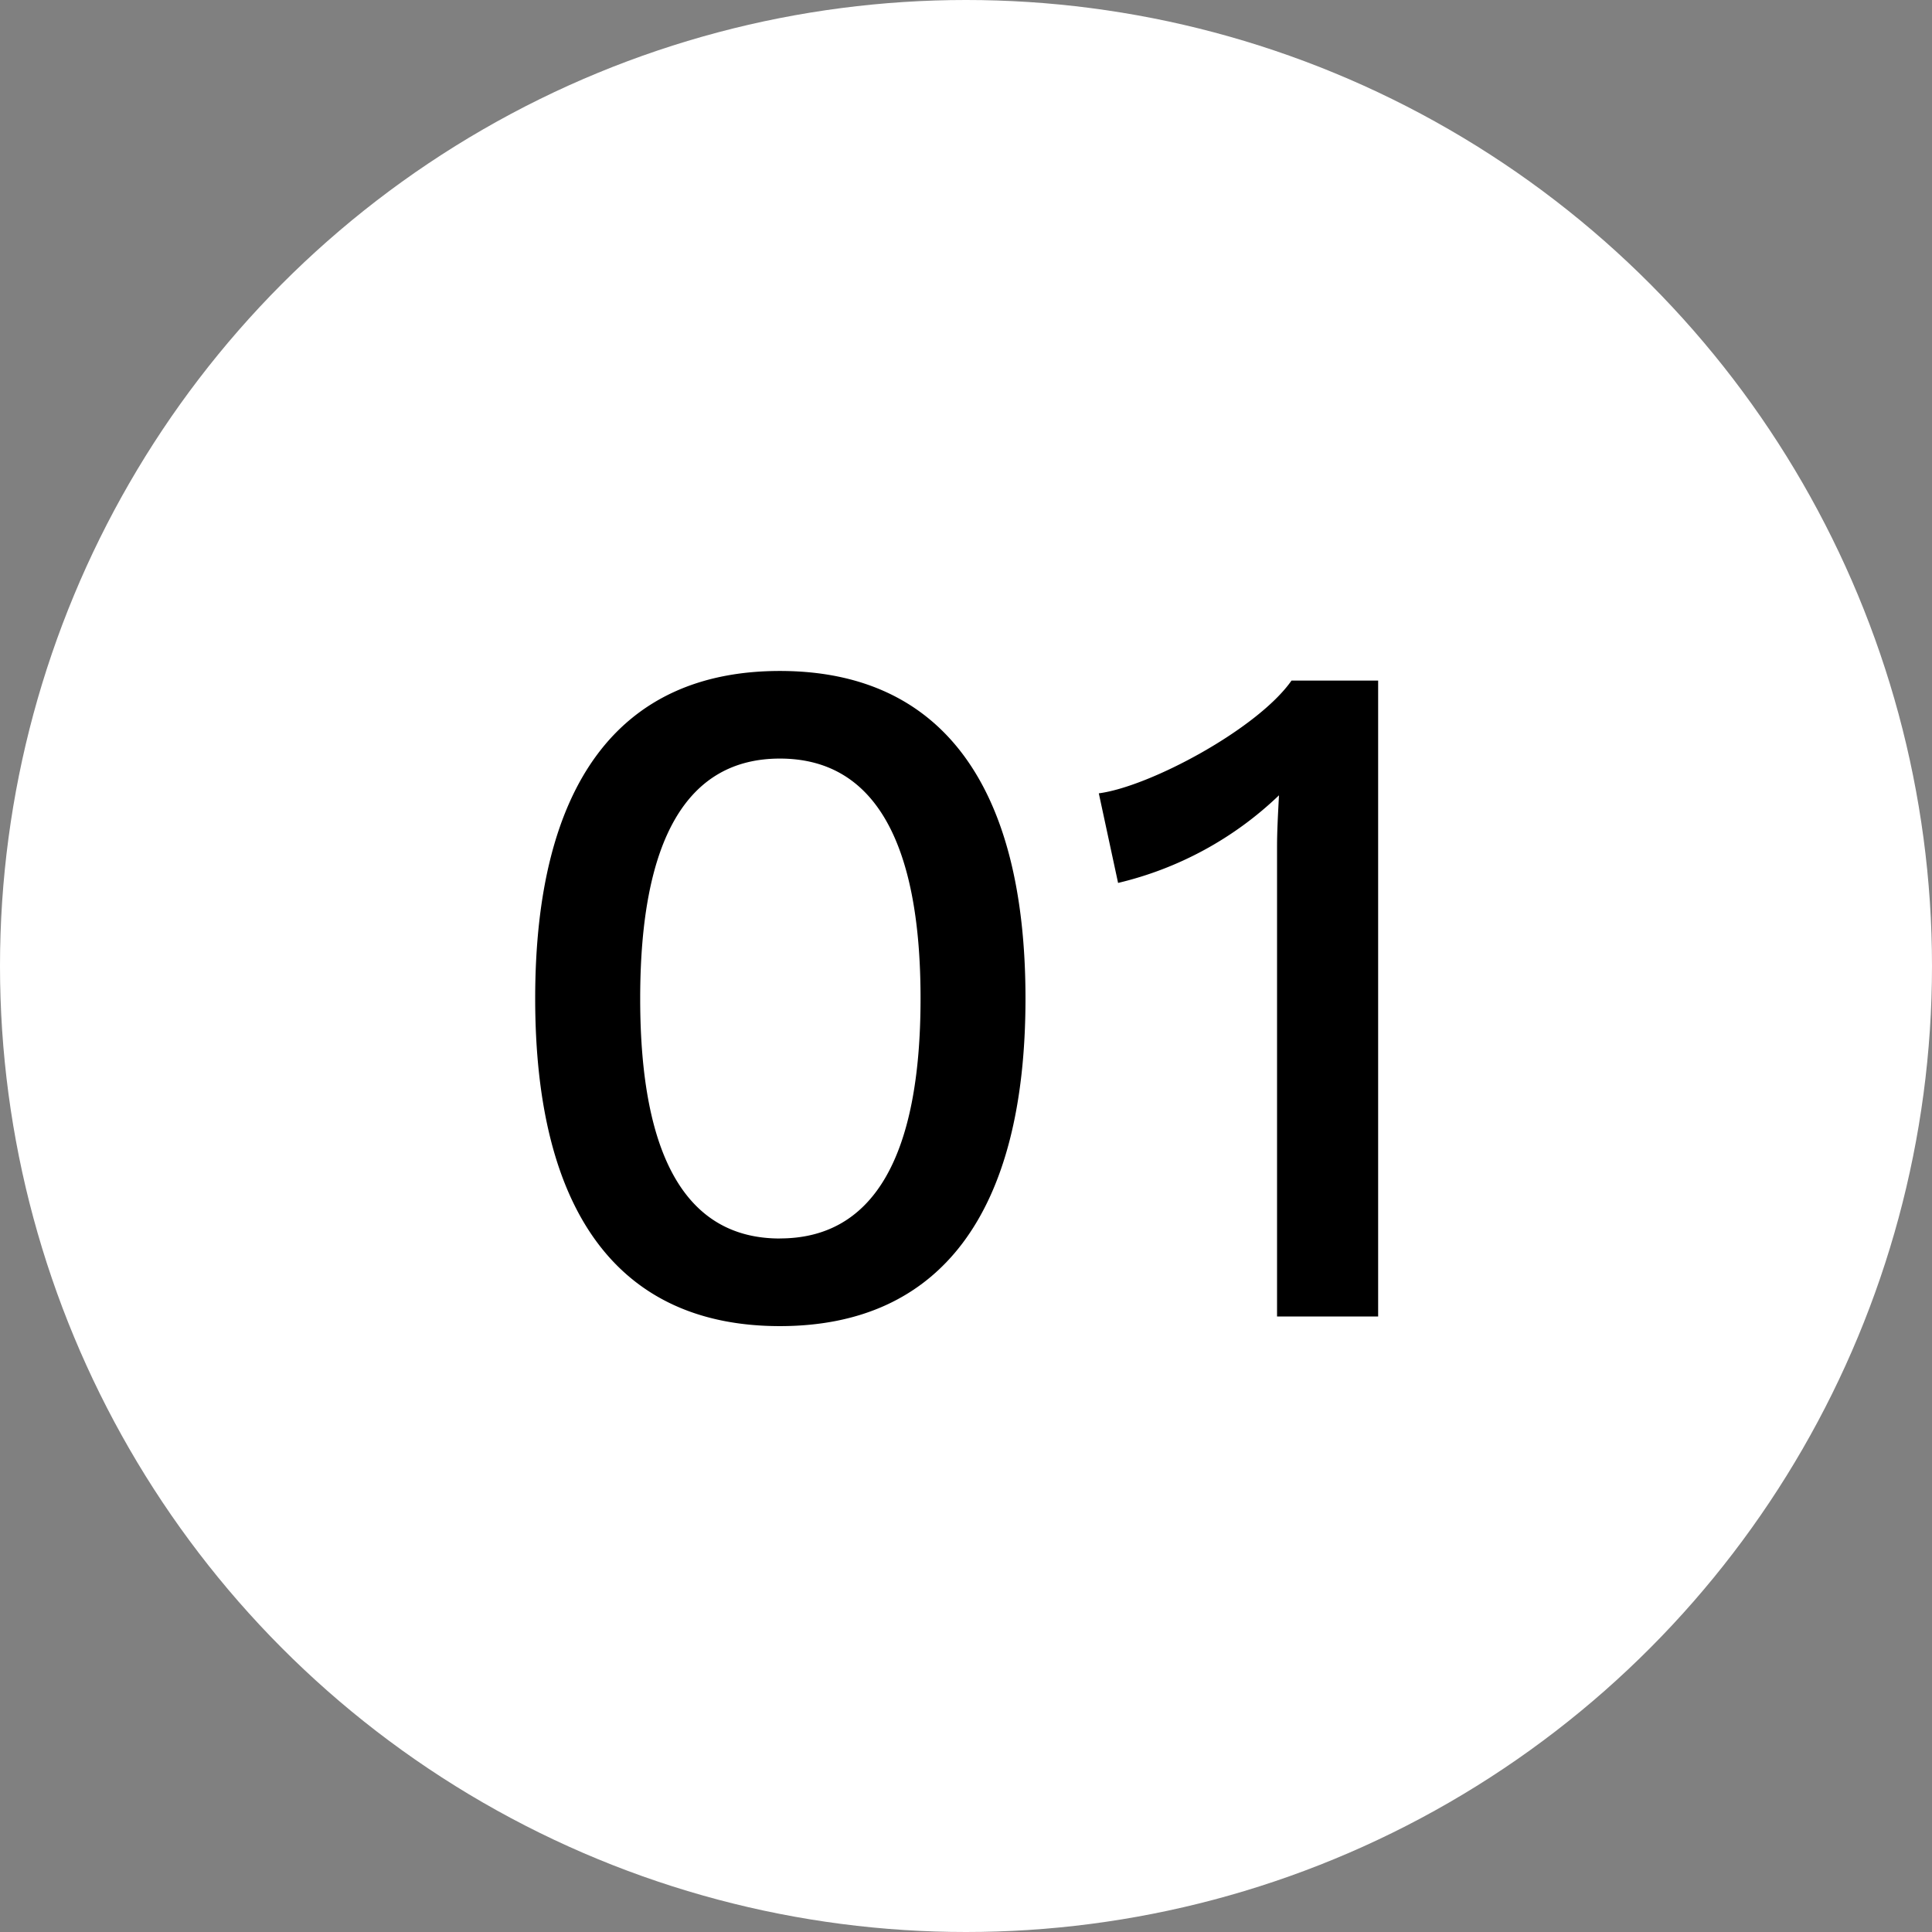
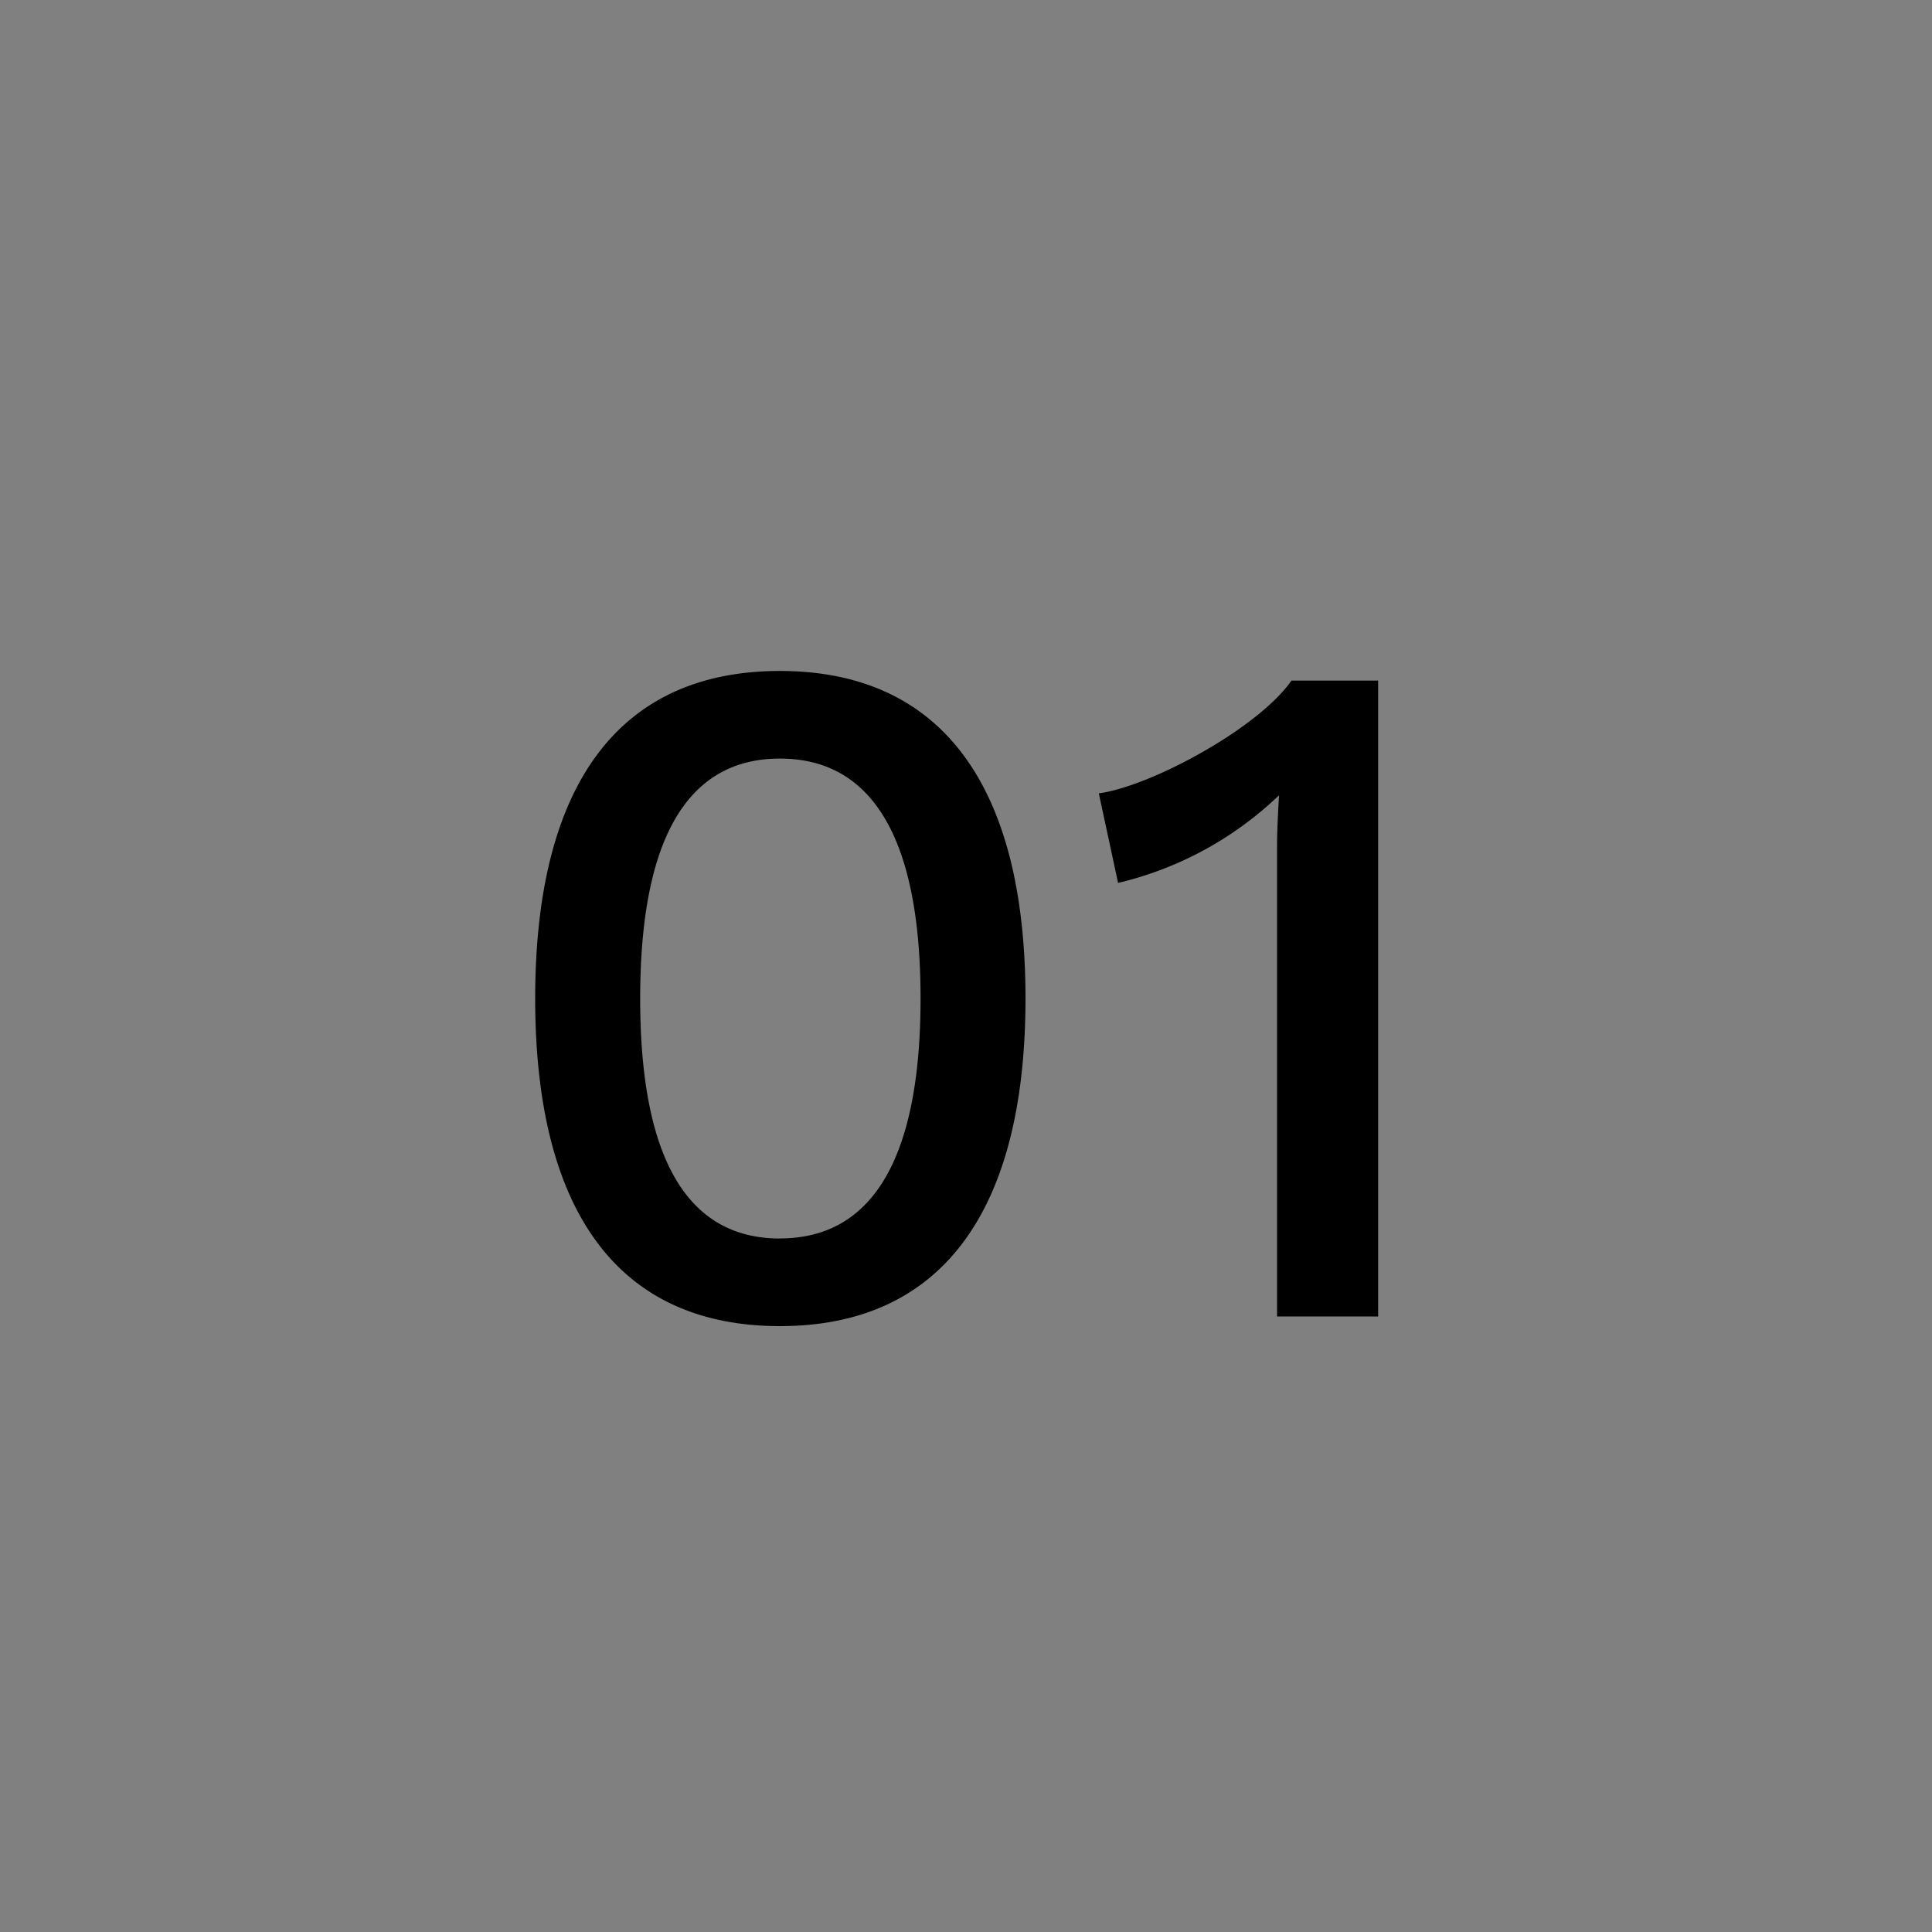
<svg xmlns="http://www.w3.org/2000/svg" id="Group_784" data-name="Group 784" width="86" height="86" viewBox="0 0 86 86">
  <rect x="0" y="0" width="86" height="86" fill="#808080" stroke="none" />
  <g id="Group_783" data-name="Group 783" transform="translate(0 0)">
-     <circle id="Ellipse_30" data-name="Ellipse 30" cx="43" cy="43" r="43" transform="translate(0 0)" fill="#fff" />
-   </g>
-   <path id="Path_703" data-name="Path 703" d="M21.668,42.663C28.83,42.663,32.6,37.6,32.6,28.081S28.83,13.5,21.668,13.5,10.775,18.561,10.775,28.081,14.506,42.663,21.668,42.663Zm0-3.9c-4.117,0-6.219-3.56-6.219-10.679S17.551,17.4,21.668,17.4s6.261,3.56,6.261,10.679S25.785,38.76,21.668,38.76ZM44.441,13.929c-1.5,2.144-6.3,4.718-8.577,5.018l.858,3.988a15.515,15.515,0,0,0,7.162-3.9c-.043.815-.086,1.587-.086,2.273V42.234h4.5V13.929Z" transform="translate(13.048 16.367)" stroke="rgba(0,0,0,0)" stroke-width="1" />
+     </g>
+   <path id="Path_703" data-name="Path 703" d="M21.668,42.663C28.83,42.663,32.6,37.6,32.6,28.081S28.83,13.5,21.668,13.5,10.775,18.561,10.775,28.081,14.506,42.663,21.668,42.663Zm0-3.9c-4.117,0-6.219-3.56-6.219-10.679S17.551,17.4,21.668,17.4s6.261,3.56,6.261,10.679S25.785,38.76,21.668,38.76M44.441,13.929c-1.5,2.144-6.3,4.718-8.577,5.018l.858,3.988a15.515,15.515,0,0,0,7.162-3.9c-.043.815-.086,1.587-.086,2.273V42.234h4.5V13.929Z" transform="translate(13.048 16.367)" stroke="rgba(0,0,0,0)" stroke-width="1" />
</svg>